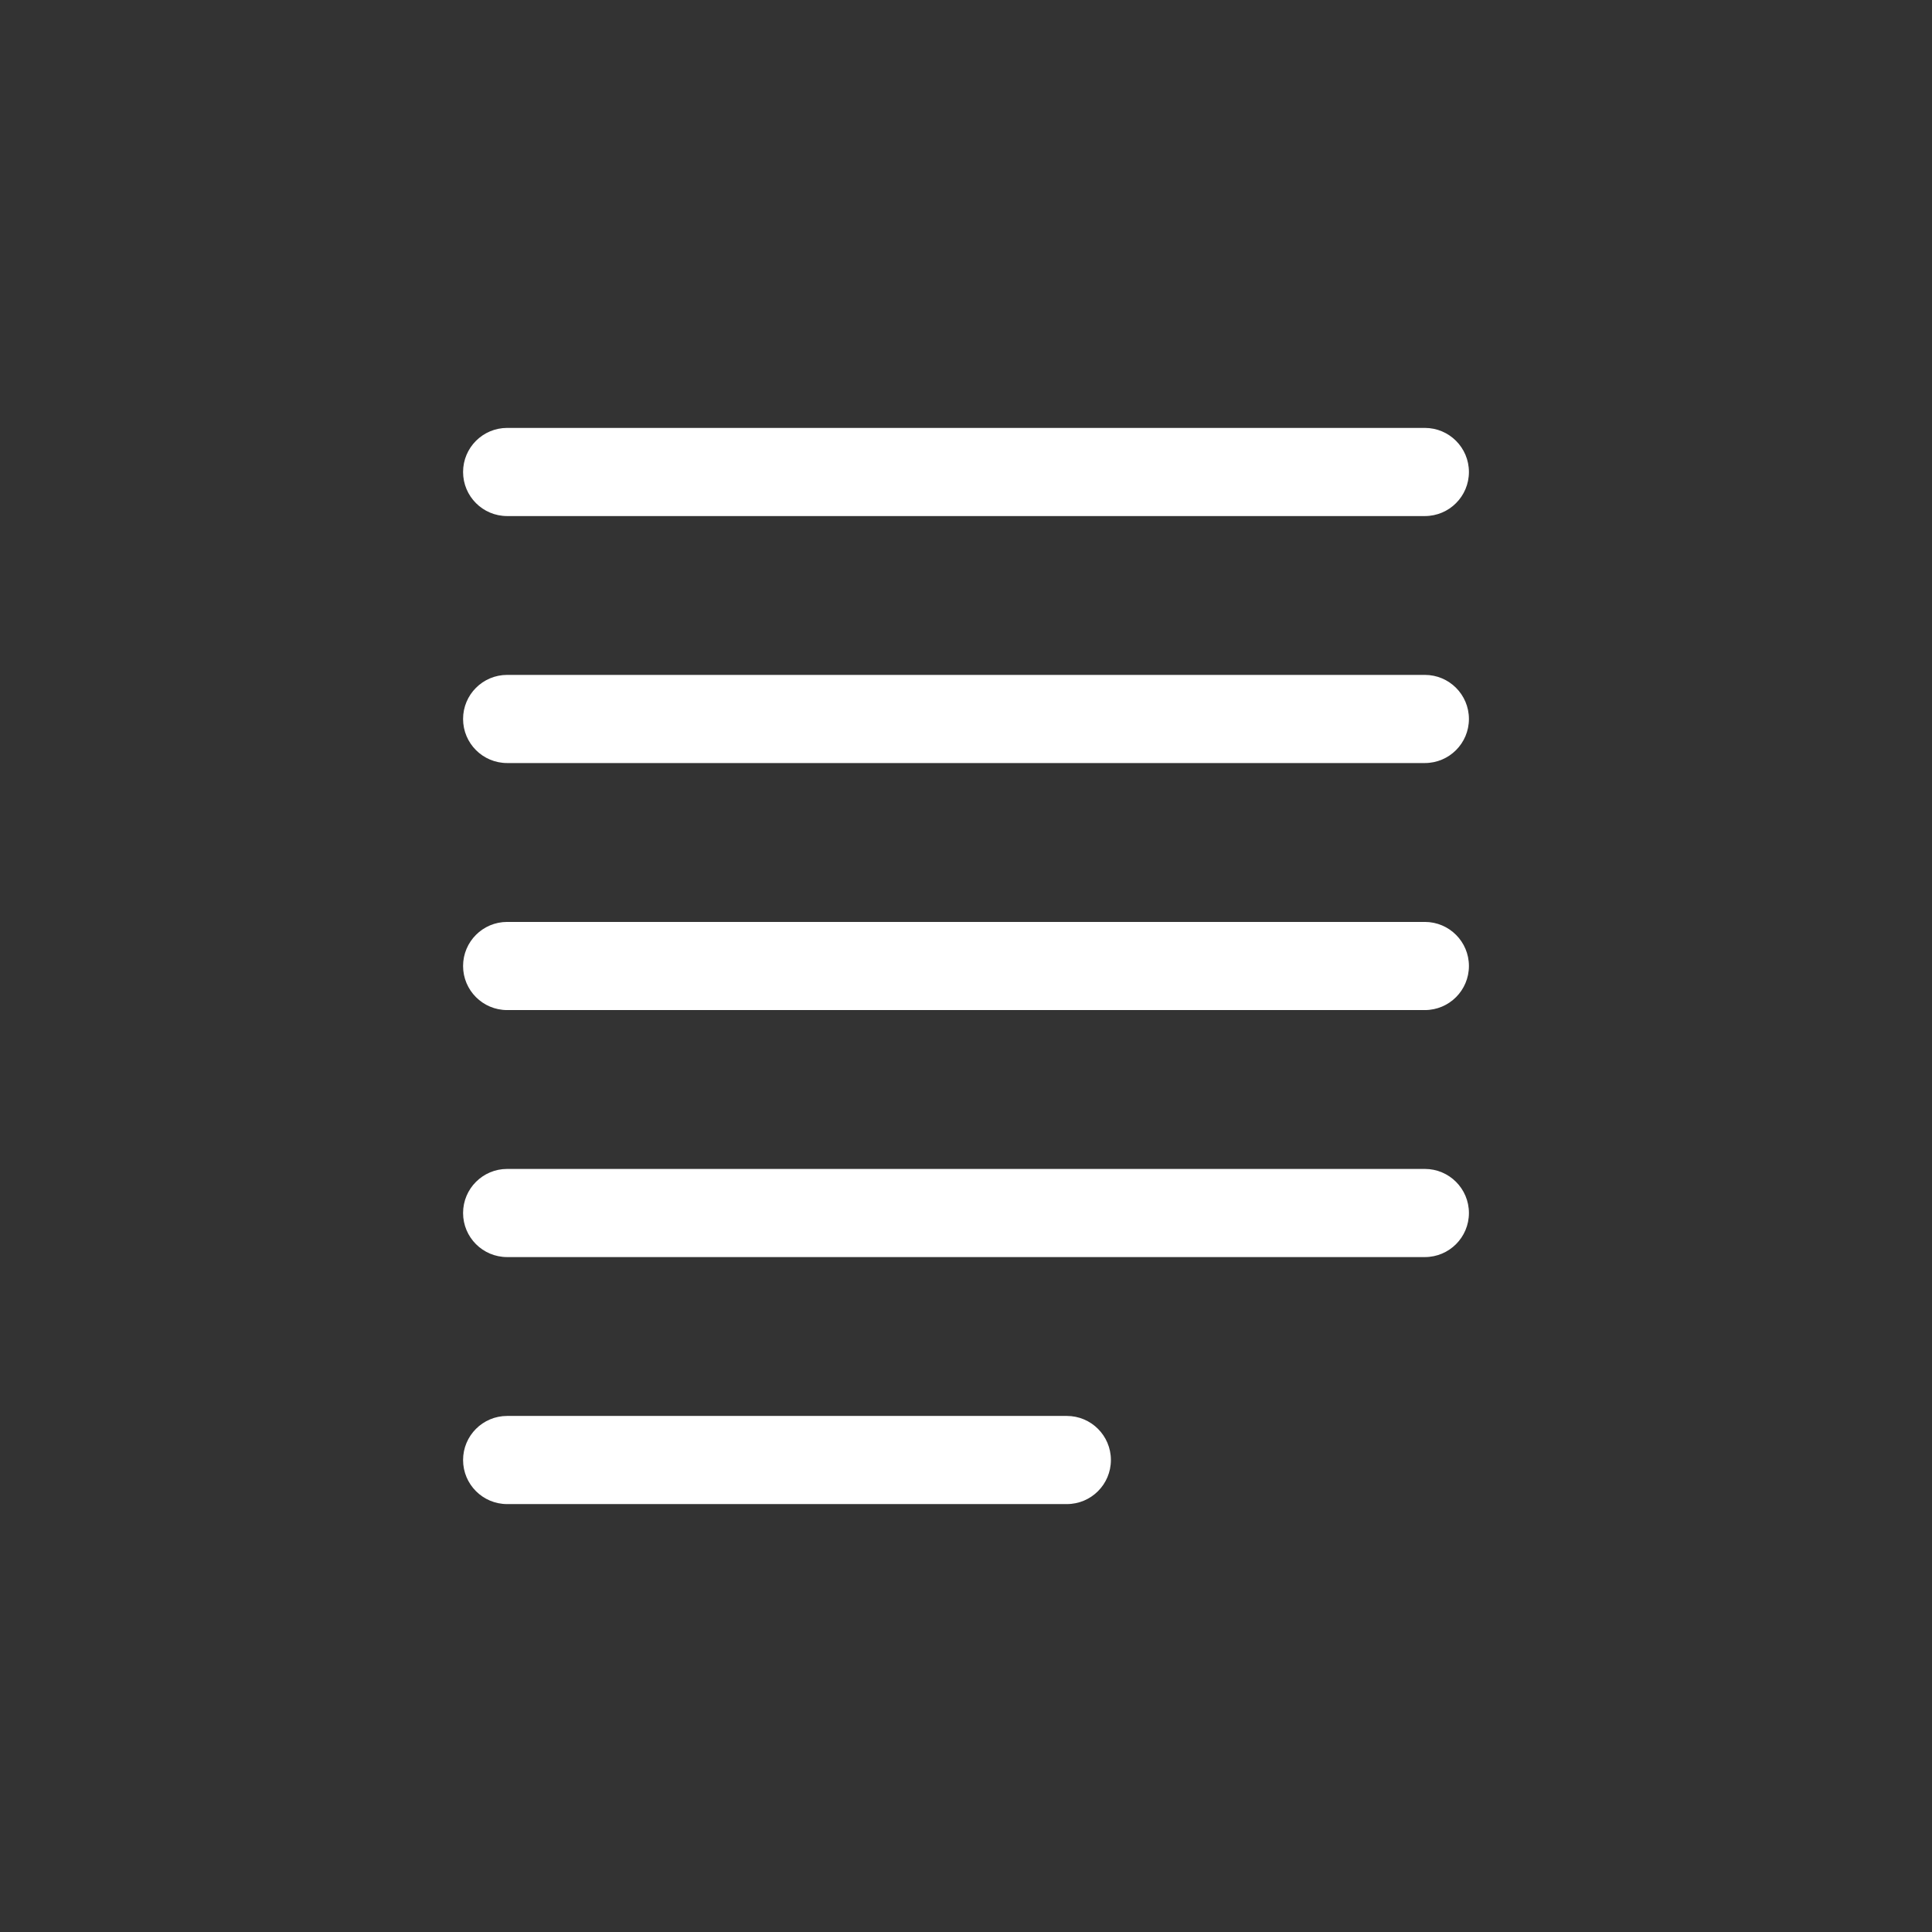
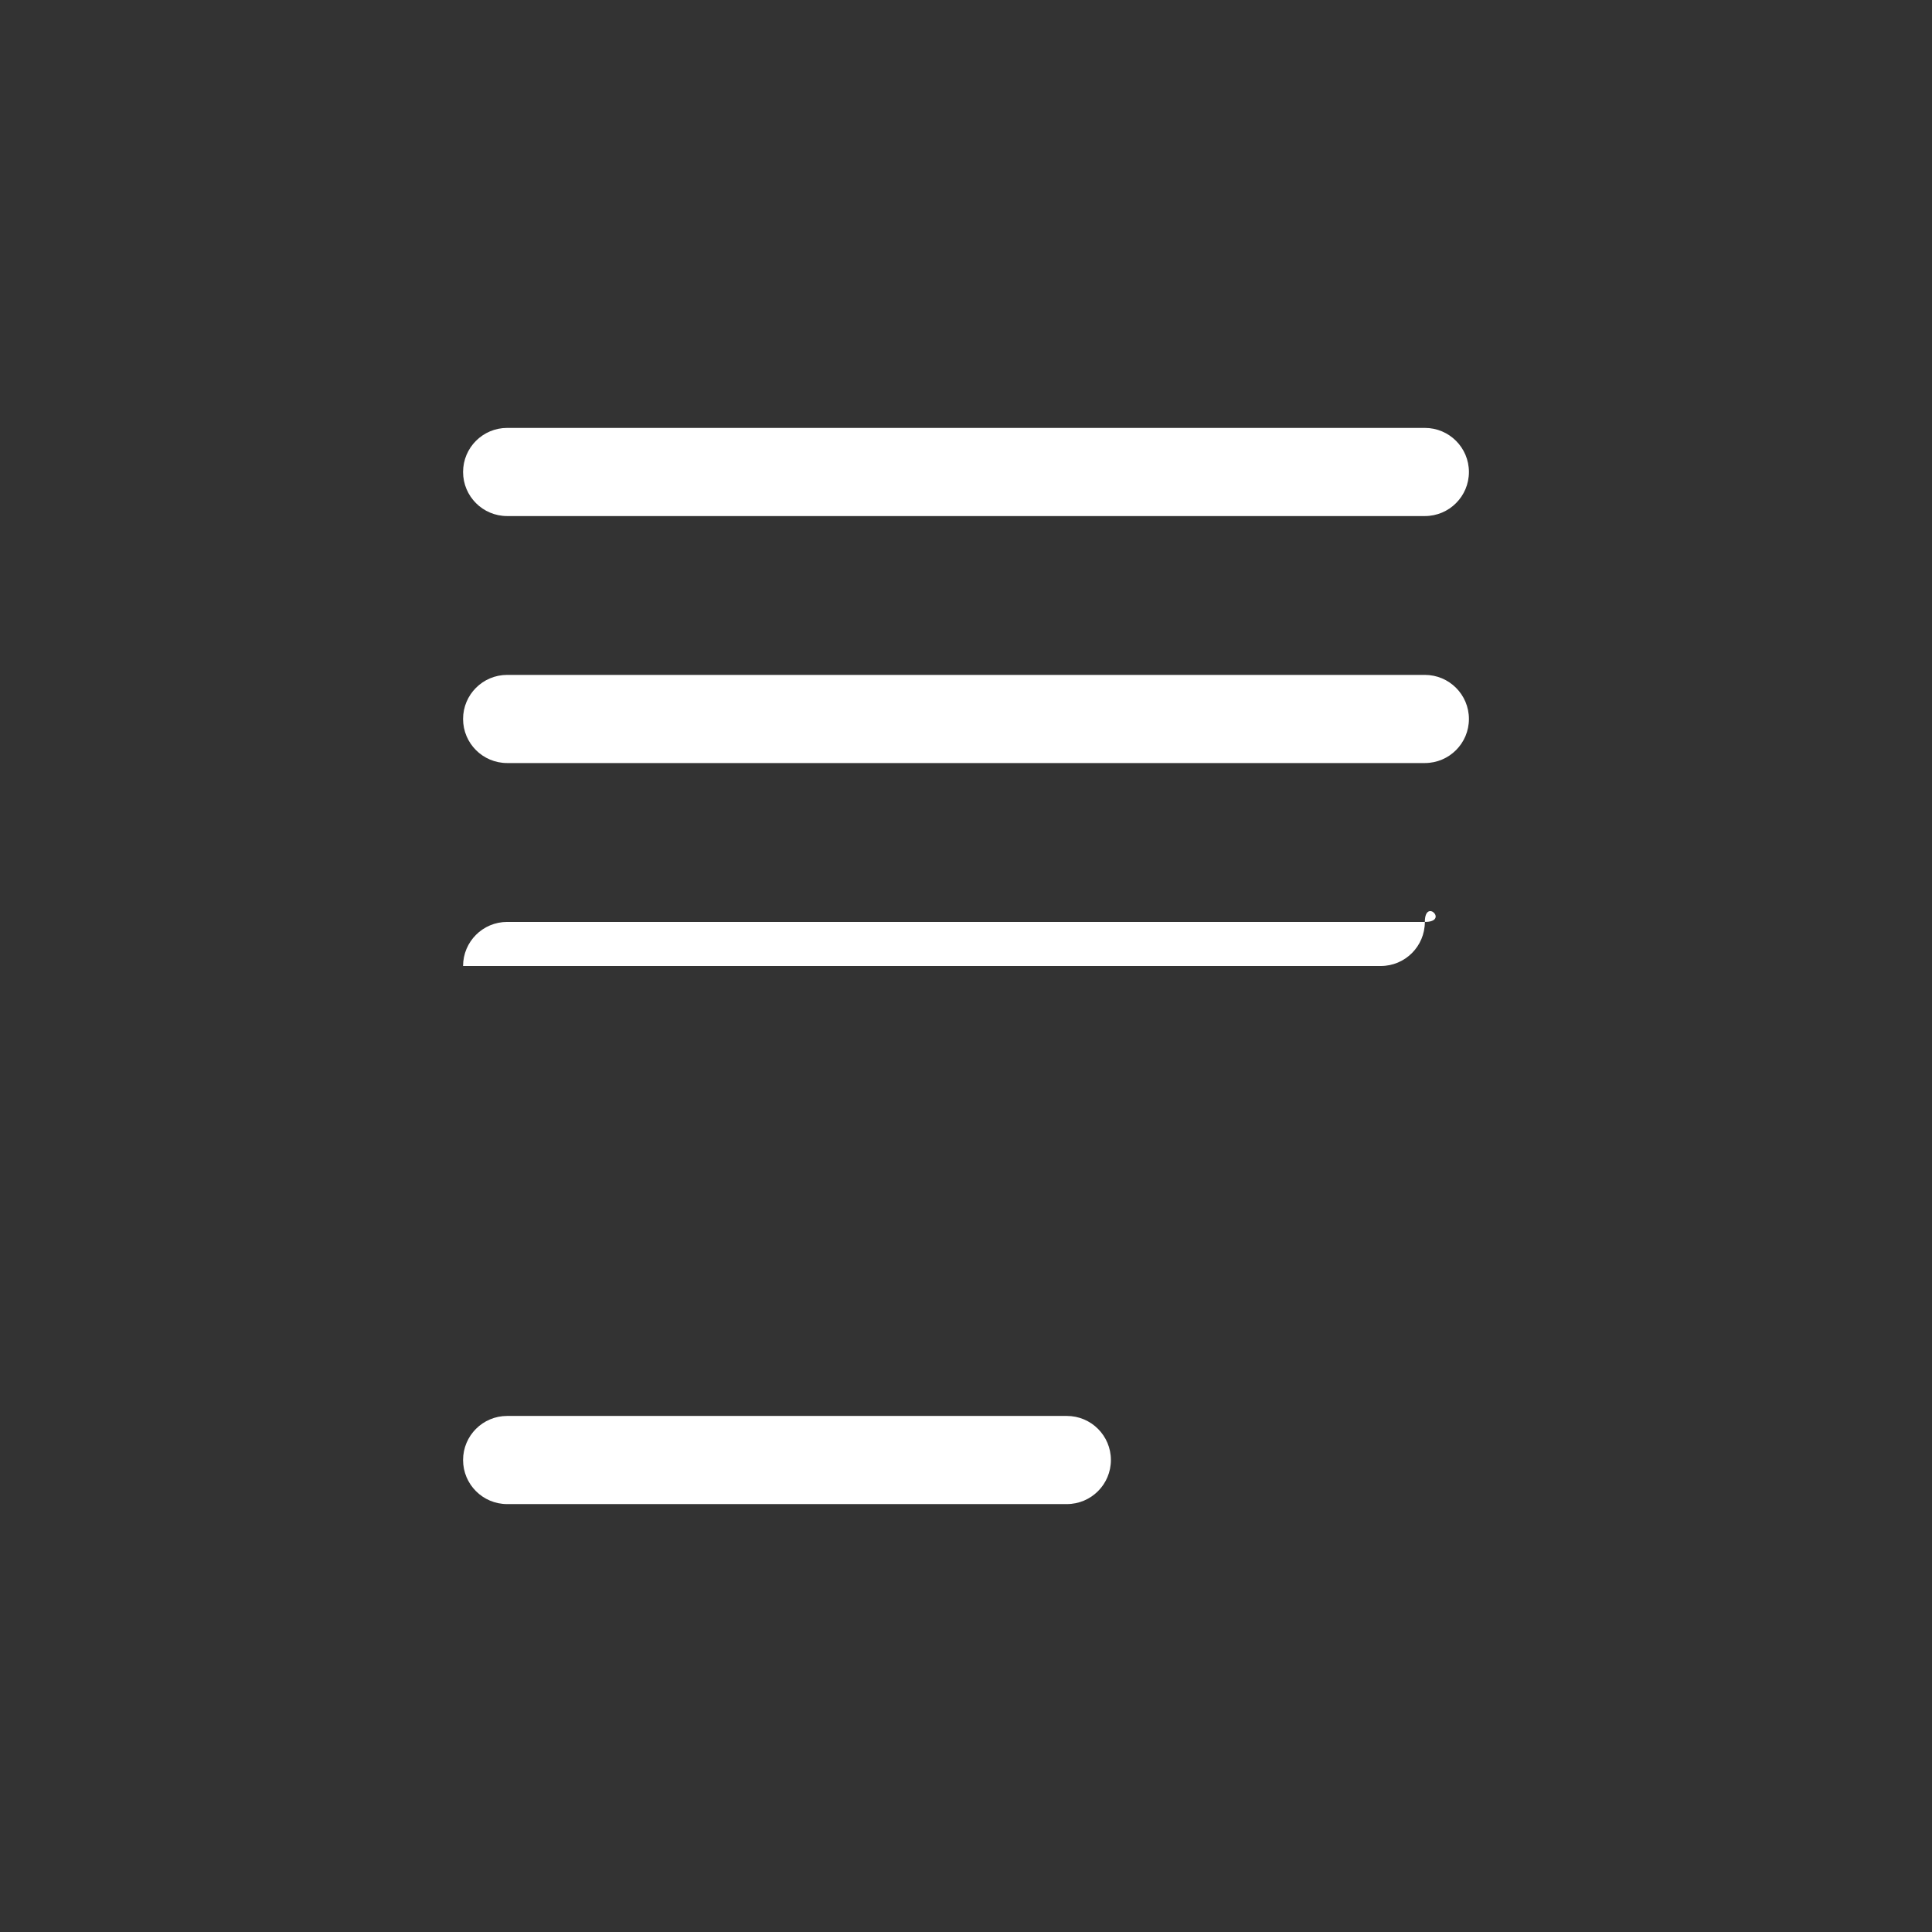
<svg xmlns="http://www.w3.org/2000/svg" version="1.1" x="0" y="0" width="80" height="80" viewBox="0 0 80 80">
  <rect x="0" y="0" width="80" height="80" fill="#333333" stroke="none" />
  <g style="fill:white">
    <path d="M21,21.369h38c1.008,0,1.825-0.817,1.825-1.825S60.008,17.719,59,17.719H21c-1.008,0-1.825,0.817-1.825,1.825 S19.992,21.369,21,21.369z" />
    <path d="M59,27.946H21c-1.008,0-1.825,0.817-1.825,1.825s0.817,1.825,1.825,1.825h38c1.008,0,1.825-0.817,1.825-1.825 S60.008,27.946,59,27.946z" />
-     <path d="M59,38.175H21c-1.008,0-1.825,0.817-1.825,1.825s0.817,1.825,1.825,1.825h38c1.008,0,1.825-0.817,1.825-1.825 S60.008,38.175,59,38.175z" />
-     <path d="M59,48.403H21c-1.008,0-1.825,0.817-1.825,1.825s0.817,1.825,1.825,1.825h38c1.008,0,1.825-0.817,1.825-1.825 S60.008,48.403,59,48.403z" />
+     <path d="M59,38.175H21c-1.008,0-1.825,0.817-1.825,1.825h38c1.008,0,1.825-0.817,1.825-1.825 S60.008,38.175,59,38.175z" />
    <path d="M44.175,58.631H21c-1.008,0-1.825,0.817-1.825,1.825s0.817,1.825,1.825,1.825h23.175c1.008,0,1.825-0.817,1.825-1.825 S45.183,58.631,44.175,58.631z" />
  </g>
</svg>